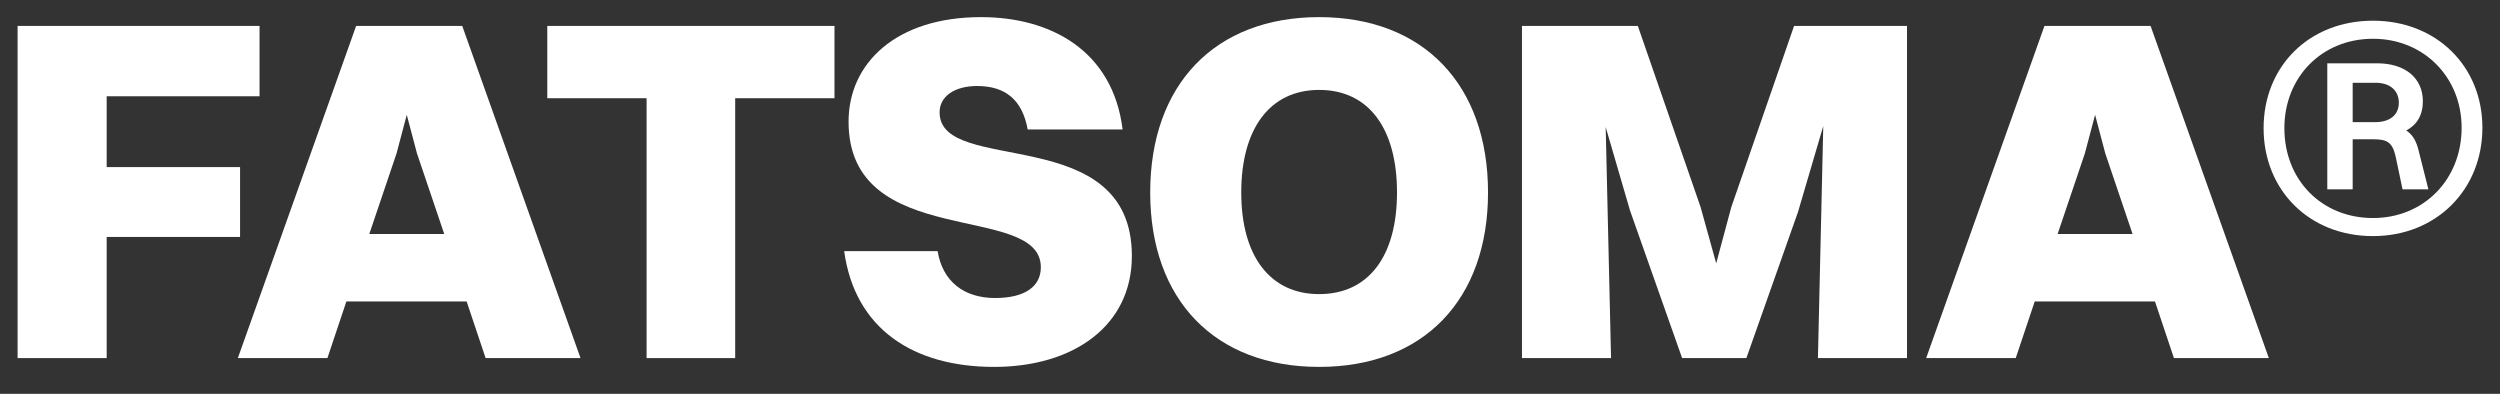
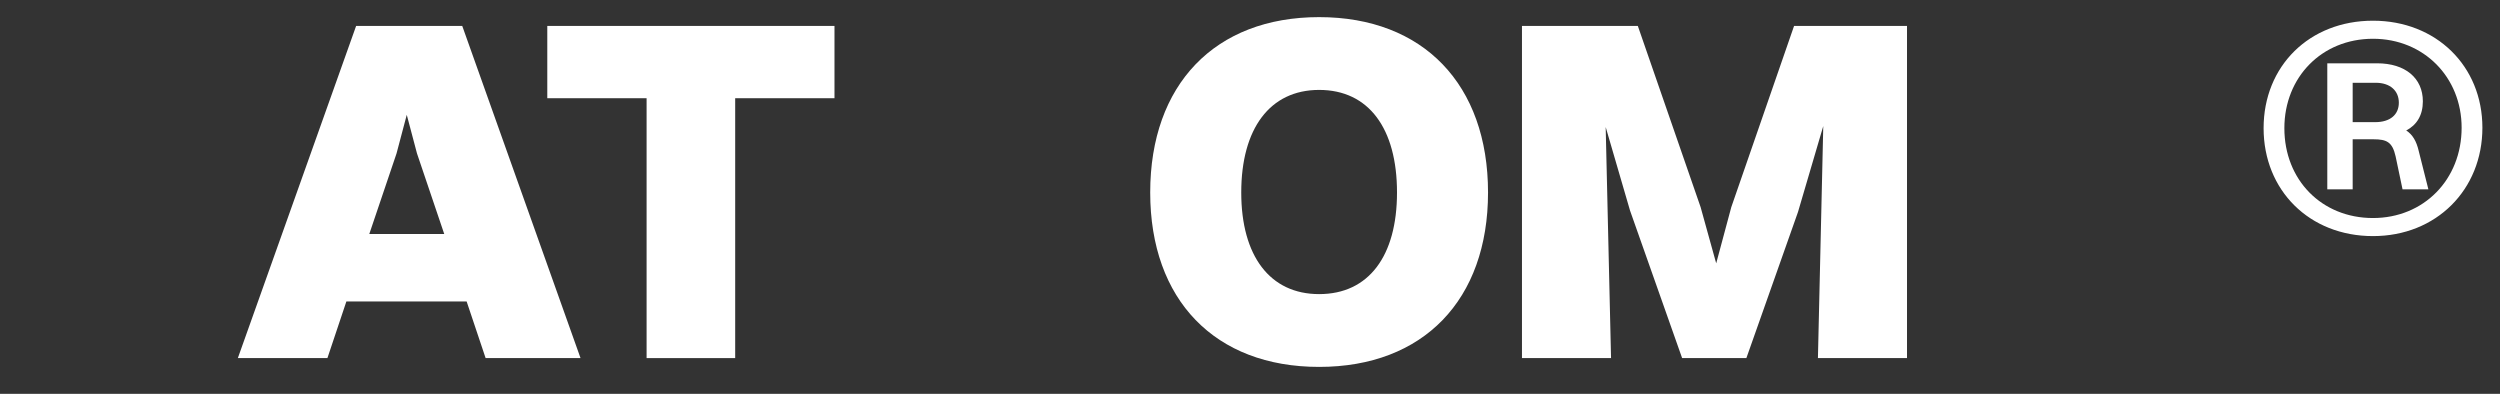
<svg xmlns="http://www.w3.org/2000/svg" fill="none" height="100%" overflow="visible" preserveAspectRatio="none" style="display: block;" viewBox="0 0 146 23" width="100%">
  <rect x="0" y="0" width="146" height="23" fill="#333333" stroke="none" />
  <g id="logo">
-     <path d="M1.028 20.913H6.23V13.838H14.02V9.758H6.23V5.622H15.157V1.514H1.028V20.913Z" fill="white" id="Vector" />
    <path d="M28.36 20.913H33.903L26.995 1.514H20.798L13.89 20.913H19.121L20.229 17.604H27.251L28.36 20.913ZM23.158 8.96L23.755 6.706L24.352 8.96L25.944 13.667H21.566L23.158 8.96Z" fill="white" id="Vector_2" />
    <path d="M37.761 20.913H42.935V5.736H48.734V1.514H31.962V5.736H37.761V20.913Z" fill="white" id="Vector_3" />
-     <path d="M54.872 6.563C54.872 5.622 55.753 5.023 57.061 5.023C58.738 5.023 59.705 5.85 60.017 7.562H65.561C64.992 2.969 61.382 1 57.288 1C52.342 1 49.556 3.682 49.556 7.105C49.556 14.694 60.785 11.755 60.785 15.607C60.785 16.72 59.875 17.404 58.112 17.404C56.293 17.404 55.042 16.434 54.758 14.665H49.3C49.925 19.23 53.365 21.427 58.056 21.427C62.69 21.427 66.101 19.03 66.101 14.951C66.101 7.048 54.872 10.3 54.872 6.563Z" fill="white" id="Vector_4" />
    <path d="M77.037 21.427C83.121 21.427 86.901 17.518 86.901 11.242C86.901 4.937 83.121 1 77.037 1C70.953 1 67.172 4.937 67.172 11.242C67.172 17.518 70.953 21.427 77.037 21.427ZM77.037 17.176C74.166 17.176 72.489 14.951 72.489 11.242C72.489 7.505 74.166 5.251 77.037 5.251C79.936 5.251 81.585 7.505 81.585 11.242C81.585 14.951 79.936 17.176 77.037 17.176Z" fill="white" id="Vector_5" />
    <path d="M88.883 20.913H94.085L93.772 7.419L95.194 12.297L98.236 20.913H101.988L105.002 12.383L106.479 7.362L106.167 20.913H111.369V1.514H104.774L101.107 12.098L100.226 15.379L99.316 12.098L95.649 1.514H88.883V20.913Z" fill="white" id="Vector_6" />
-     <path d="M126.958 20.913H132.501L125.594 1.514H119.396L112.488 20.913H117.719L118.828 17.604H125.85L126.958 20.913ZM121.756 8.96L122.353 6.706L122.949 8.96L124.542 13.667H120.164L121.756 8.96Z" fill="white" id="Vector_7" />
    <path d="M138.583 13.788C142.276 13.788 144.972 11.083 144.972 7.458C144.972 3.86 142.276 1.209 138.583 1.209C134.863 1.209 132.194 3.86 132.194 7.485C132.194 11.11 134.863 13.788 138.583 13.788ZM138.583 12.733C135.591 12.733 133.407 10.515 133.407 7.485C133.407 4.509 135.591 2.264 138.583 2.264C141.548 2.264 143.759 4.509 143.759 7.458C143.759 10.488 141.548 12.733 138.583 12.733ZM135.914 11.056H137.396V8.134H138.609C139.392 8.134 139.715 8.297 139.904 9.135L140.308 11.056H141.817L141.252 8.811C141.117 8.242 140.901 7.864 140.524 7.62C141.144 7.296 141.495 6.727 141.495 5.916C141.495 4.563 140.469 3.697 138.825 3.697H135.914V11.056ZM138.744 4.834C139.58 4.834 140.092 5.294 140.092 5.997C140.092 6.7 139.58 7.133 138.717 7.133H137.396V4.834H138.744Z" fill="white" id="Vector_8" />
  </g>
</svg>